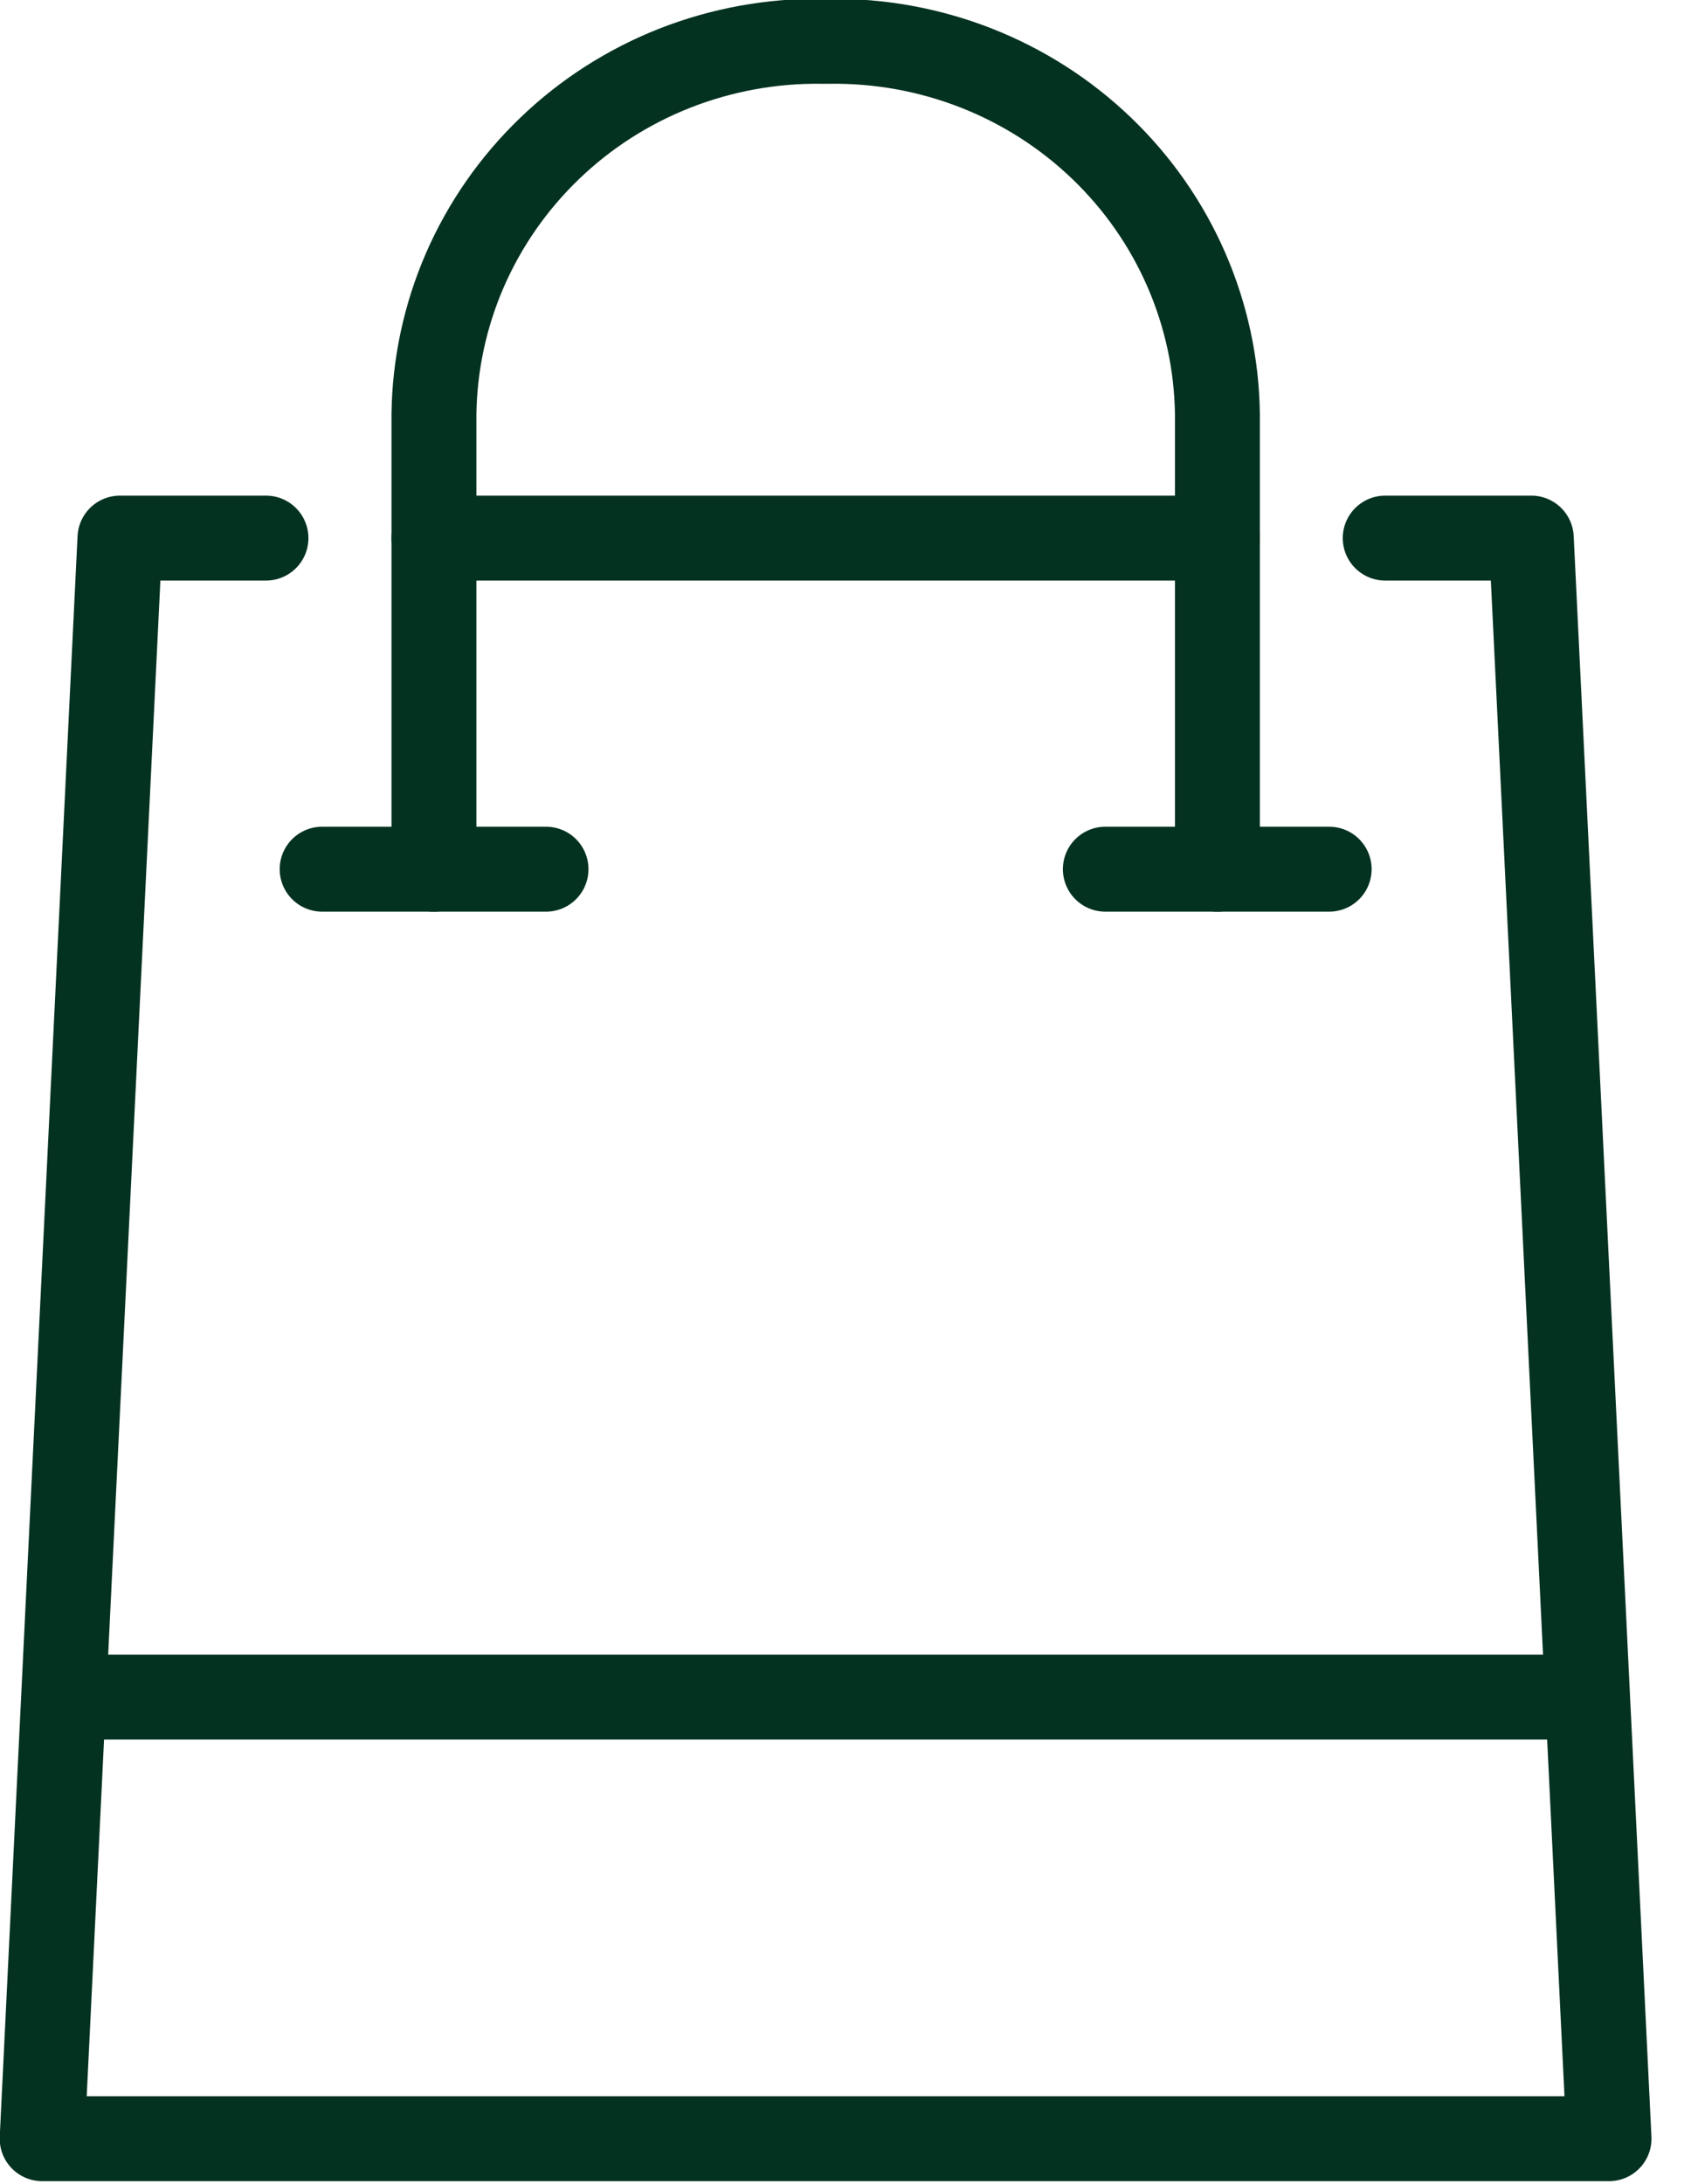
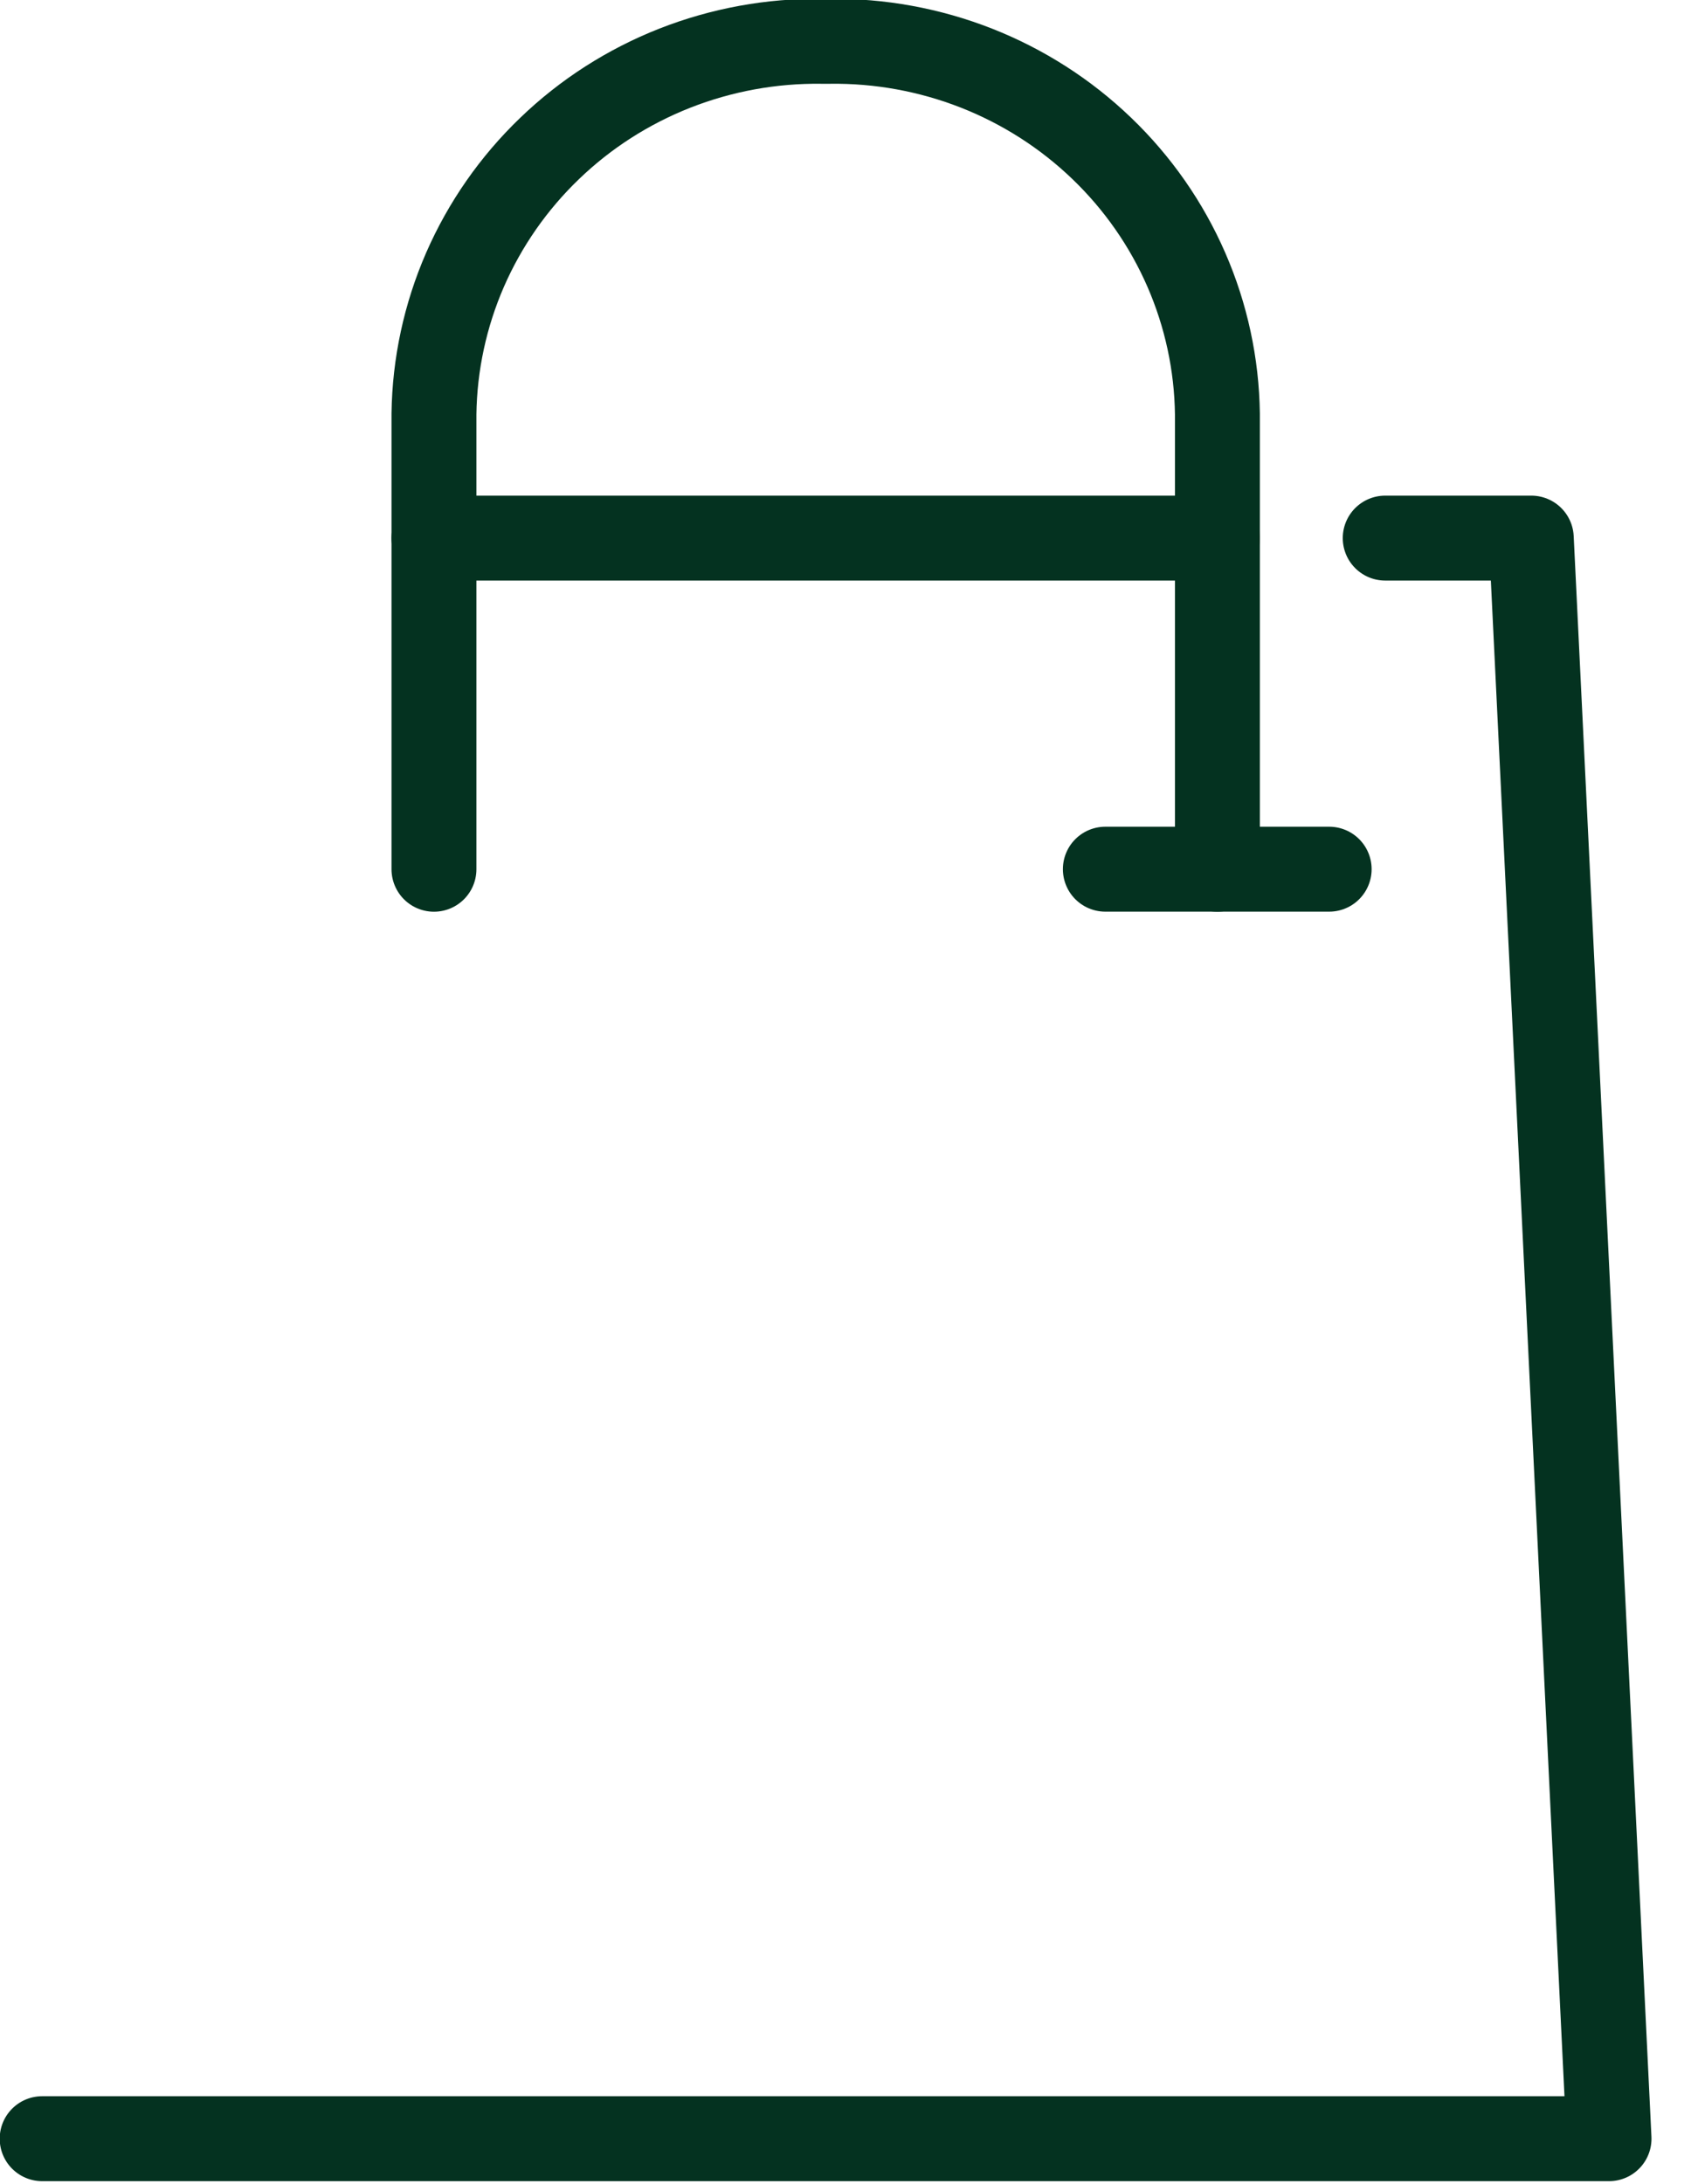
<svg xmlns="http://www.w3.org/2000/svg" width="28" height="36" viewBox="0 0 28 36" fill="none">
-   <path d="M22.842 8.869H25.251L26.533 35.25H0.695L1.978 8.869H4.386" stroke="#043220" stroke-width="1.4" stroke-linecap="round" stroke-linejoin="round" />
+   <path d="M22.842 8.869H25.251L26.533 35.25H0.695H4.386" stroke="#043220" stroke-width="1.4" stroke-linecap="round" stroke-linejoin="round" />
  <path d="M7.156 8.869H20.075" stroke="#043220" stroke-width="1.4" stroke-linecap="round" stroke-linejoin="round" />
-   <path d="M1.617 27.971H25.61" stroke="#043220" stroke-width="1.4" stroke-linecap="round" stroke-linejoin="round" />
  <path d="M7.156 14.327V6.822C7.167 6.005 7.341 5.198 7.668 4.447C7.996 3.696 8.47 3.016 9.064 2.446C9.657 1.875 10.359 1.426 11.129 1.123C11.899 0.821 12.722 0.67 13.551 0.681H13.68C14.509 0.67 15.332 0.821 16.102 1.123C16.872 1.426 17.574 1.875 18.168 2.446C18.762 3.016 19.236 3.696 19.563 4.447C19.89 5.198 20.064 6.005 20.075 6.822V14.327" stroke="#043220" stroke-width="1.4" stroke-linecap="round" stroke-linejoin="round" />
-   <path d="M5.312 14.326H9.004" stroke="#043220" stroke-width="1.4" stroke-linecap="round" stroke-linejoin="round" />
  <path d="M18.227 14.326H21.918" stroke="#043220" stroke-width="1.4" stroke-linecap="round" stroke-linejoin="round" />
</svg>